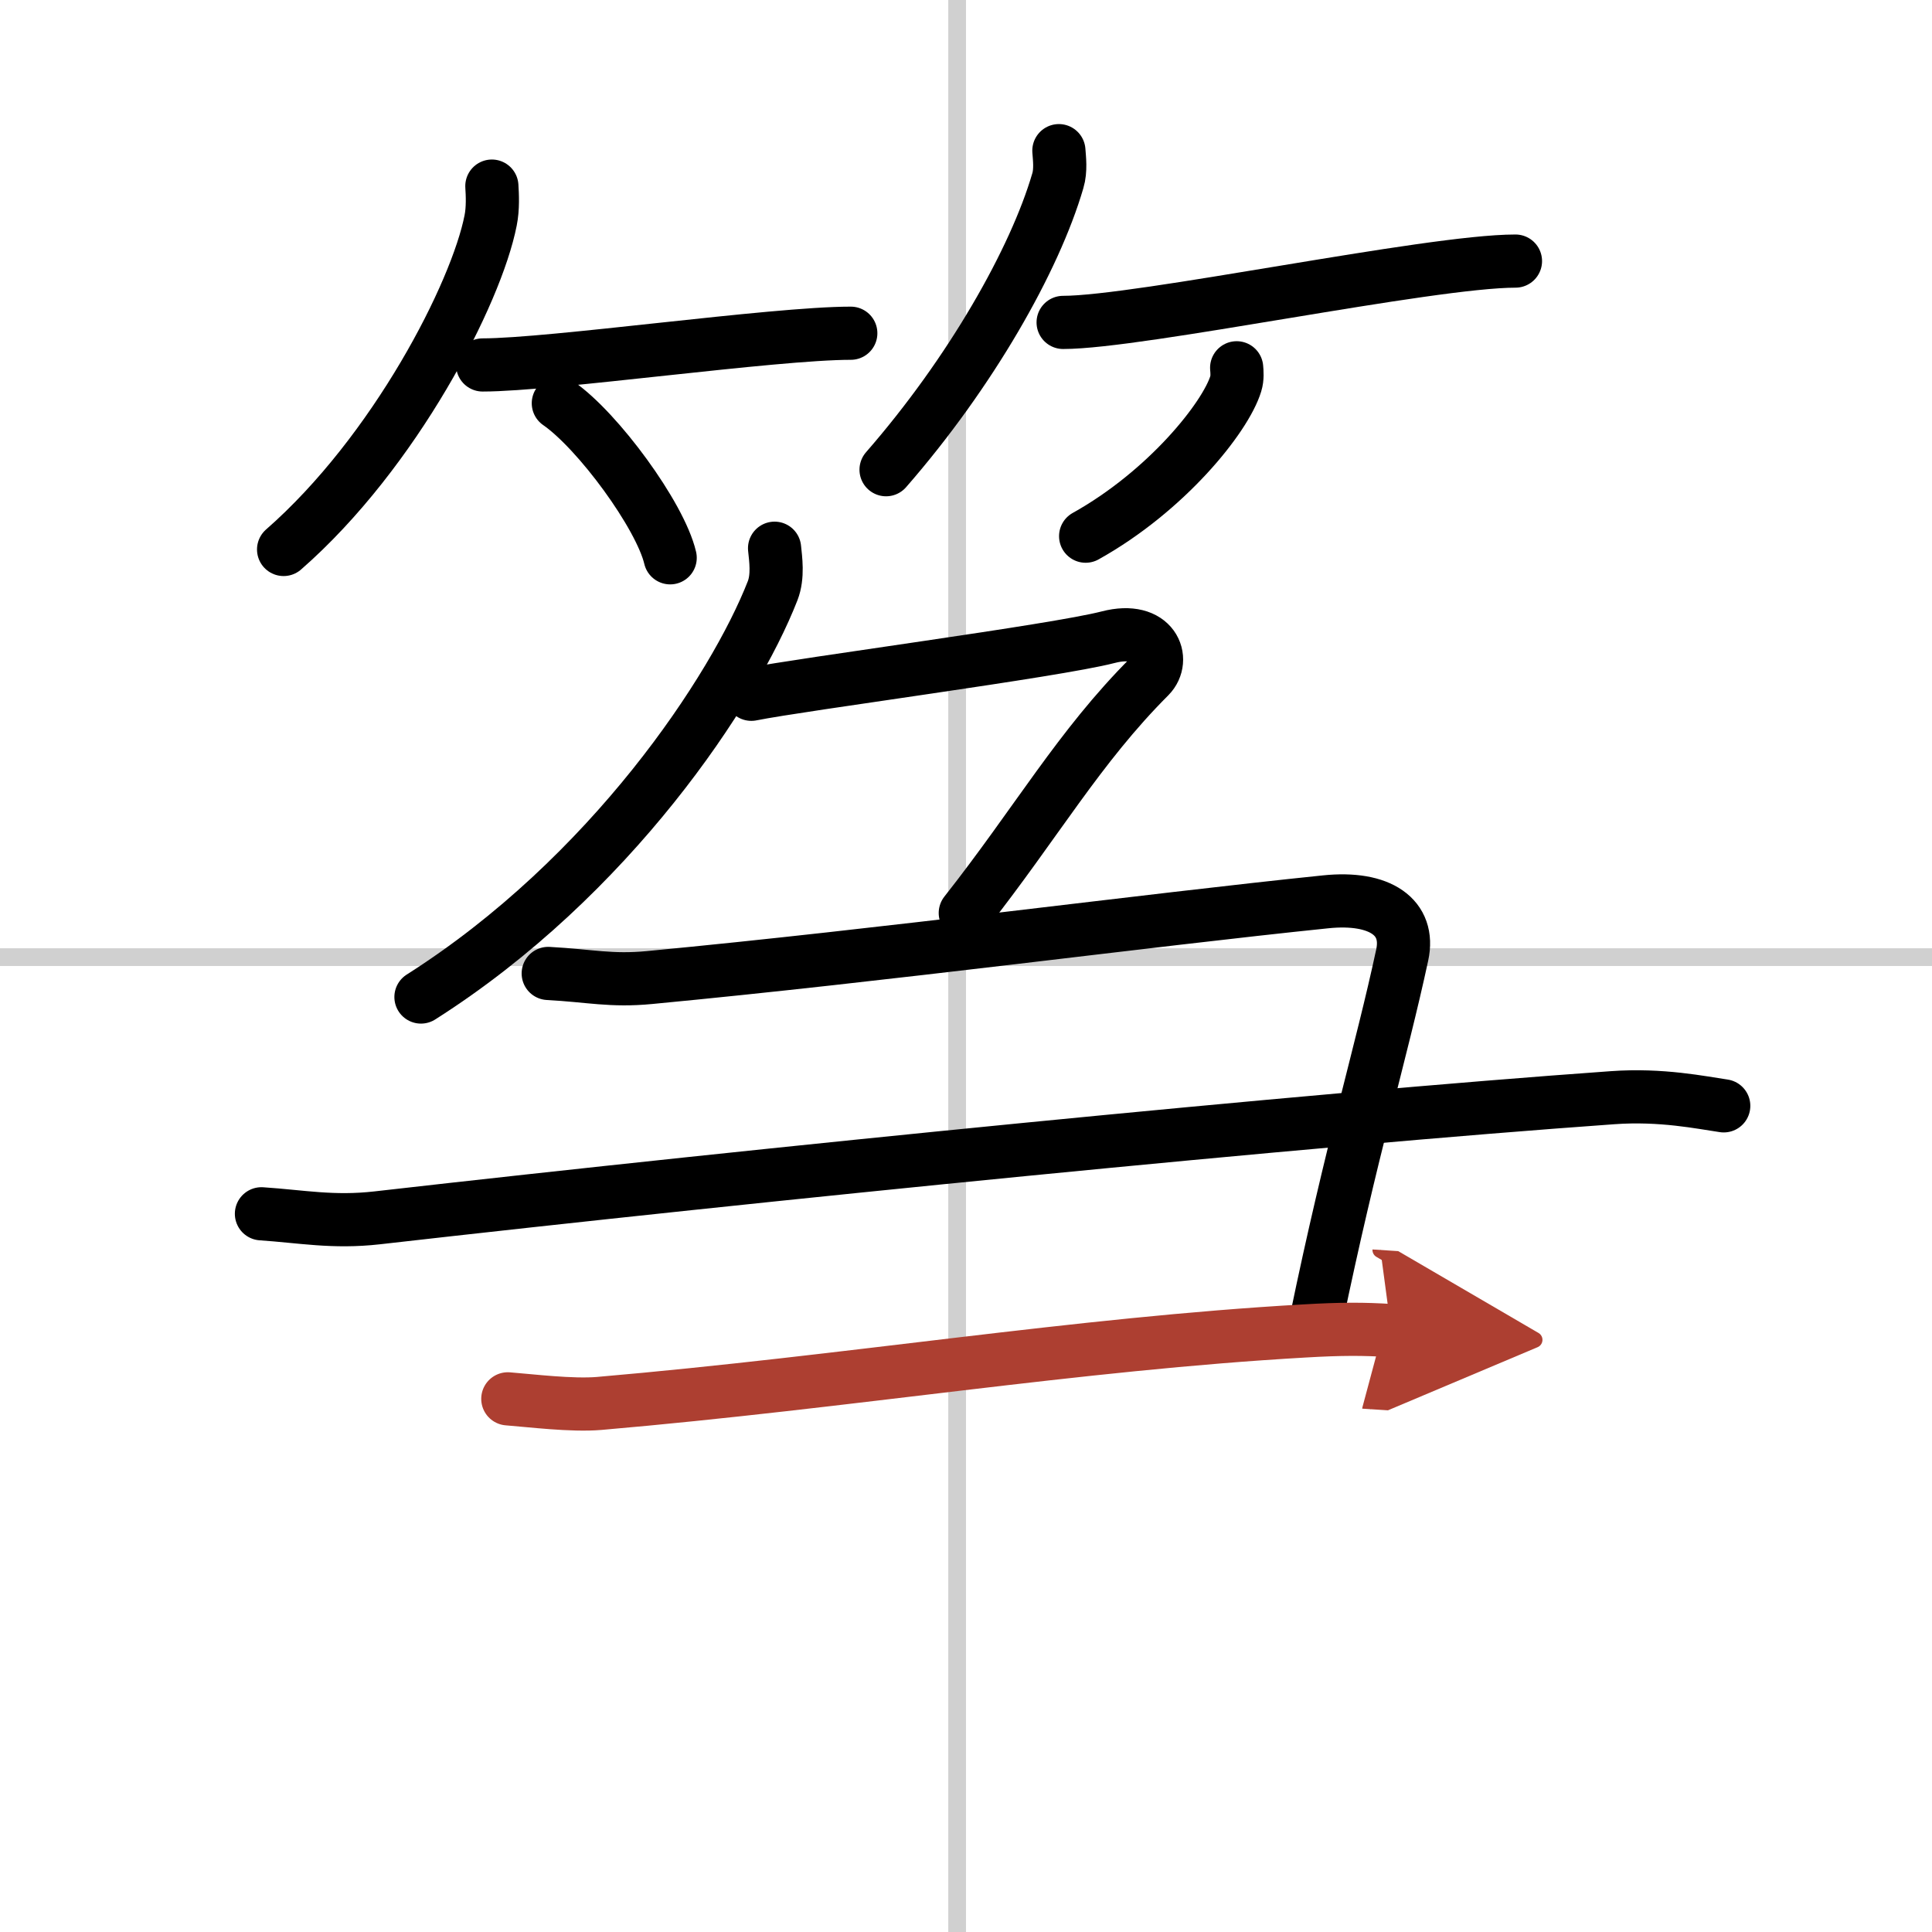
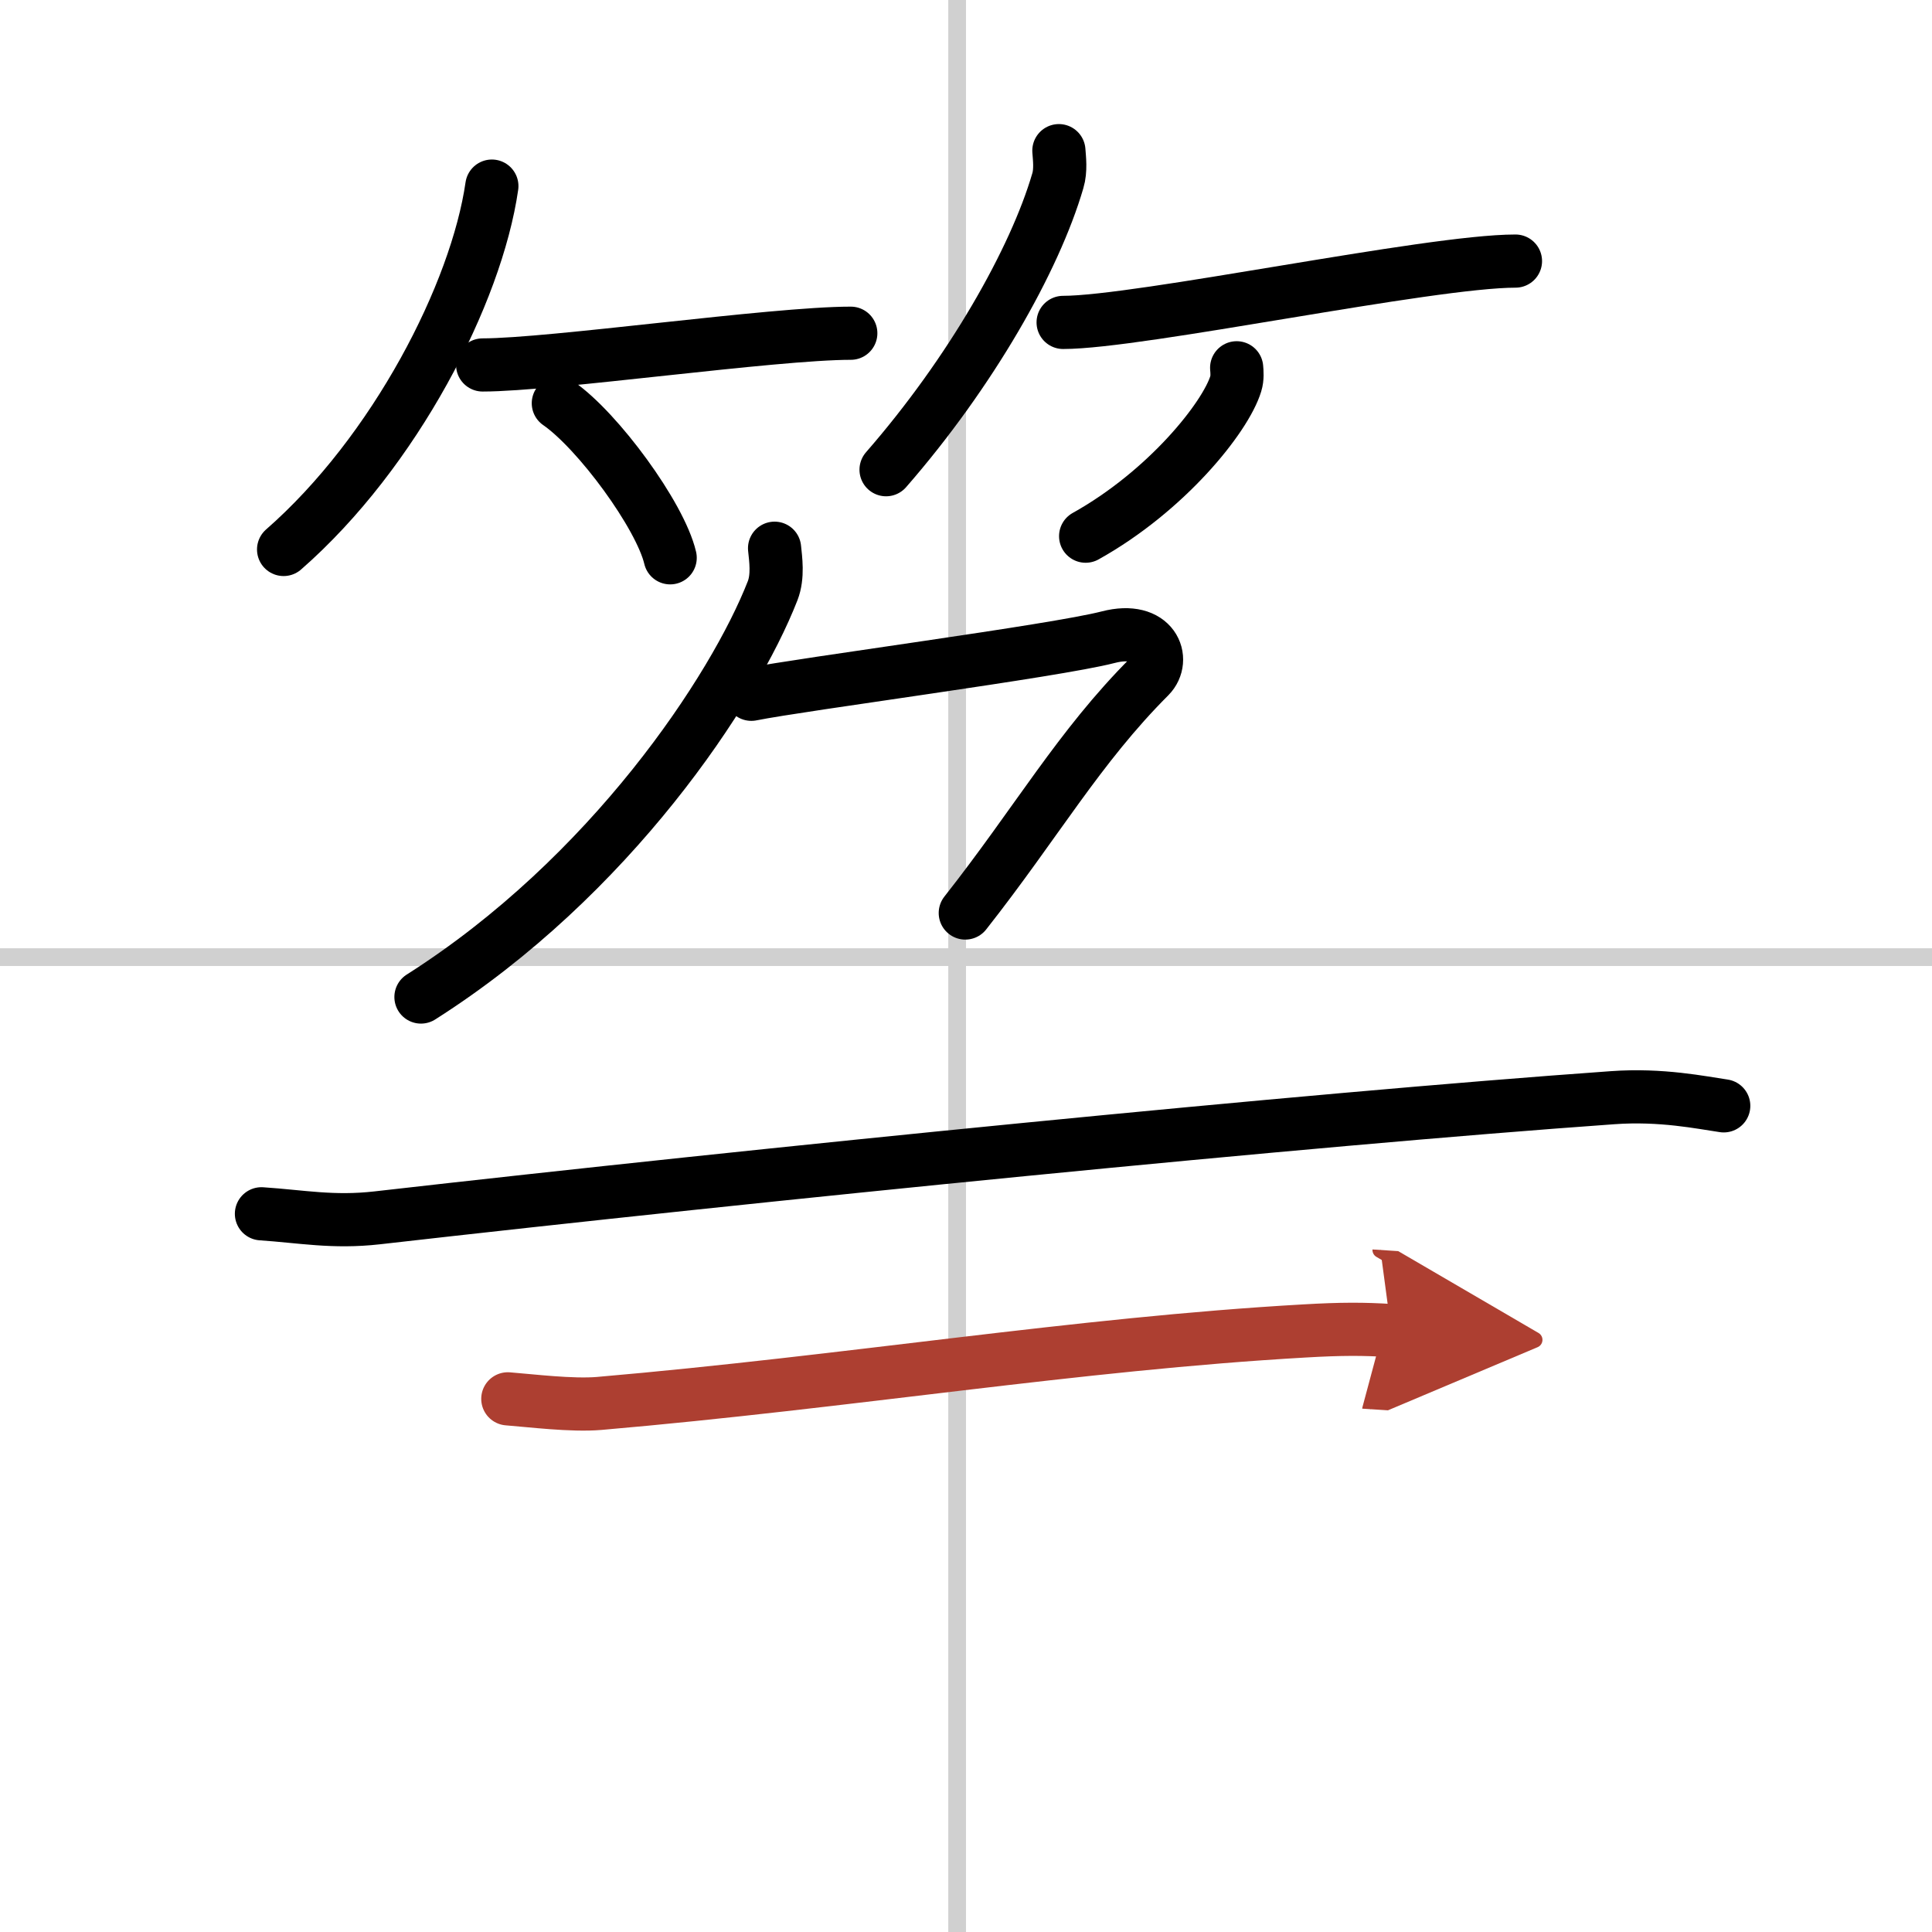
<svg xmlns="http://www.w3.org/2000/svg" width="400" height="400" viewBox="0 0 109 109">
  <defs>
    <marker id="a" markerWidth="4" orient="auto" refX="1" refY="5" viewBox="0 0 10 10">
      <polyline points="0 0 10 5 0 10 1 5" fill="#ad3f31" stroke="#ad3f31" />
    </marker>
  </defs>
  <g fill="none" stroke="#000" stroke-linecap="round" stroke-linejoin="round" stroke-width="3">
    <rect width="100%" height="100%" fill="#fff" stroke="#fff" />
    <line x1="54" x2="54" y2="109" stroke="#d0d0d0" stroke-width="1" />
    <line x2="109" y1="54" y2="54" stroke="#d0d0d0" stroke-width="1" />
-     <path d="M27.75,10.5c0.03,0.48,0.07,1.25-0.07,1.94C26.88,16.53,22.29,25.5,16,31" />
+     <path d="M27.75,10.5C26.88,16.53,22.29,25.5,16,31" />
    <path d="m27.23 20.59c3.89 0 16.4-1.79 20.77-1.79" />
    <path d="m31.5 22.75c2.23 1.54 5.75 6.33 6.31 8.72" />
    <path d="m59.74 8.5c0.03 0.42 0.12 1.11-0.06 1.7-1.3 4.46-4.91 10.82-9.69 16.3" />
    <path d="m59.98 18.19c4.32 0 20.67-3.46 25.52-3.46" />
    <path d="m69.77 20.75c0.02 0.22 0.05 0.58-0.05 0.9-0.58 1.9-3.91 6.06-8.47 8.6" />
    <path d="m43.7 30.93c0.06 0.6 0.21 1.58-0.11 2.4-2.18 5.58-9.16 16.14-19.84 22.92" />
    <path d="m42.39 39.17c2.89-0.58 17.12-2.44 20.13-3.22 2.58-0.67 3.27 1.27 2.33 2.22-3.97 3.97-6.38 8.25-10.39 13.34" />
-     <path d="m30.93 54.92c2.39 0.13 3.54 0.44 5.73 0.23 13.36-1.27 27.92-3.22 38.13-4.27 3.08-0.32 4.78 0.88 4.32 3-1.19 5.54-2.87 11-4.86 20.62" />
    <path d="m14.75 68.48c2.26 0.15 4.03 0.51 6.52 0.23 21.78-2.48 52.42-5.55 69.71-6.78 2.76-0.2 5.02 0.28 6.27 0.46" />
    <path d="m28.65 78.92c1.29 0.1 3.61 0.39 5.15 0.26 14.13-1.22 26.95-3.36 39.8-4.09 2.05-0.12 3.34-0.12 4.89-0.02" marker-end="url(#a)" stroke="#ad3f31" />
  </g>
</svg>